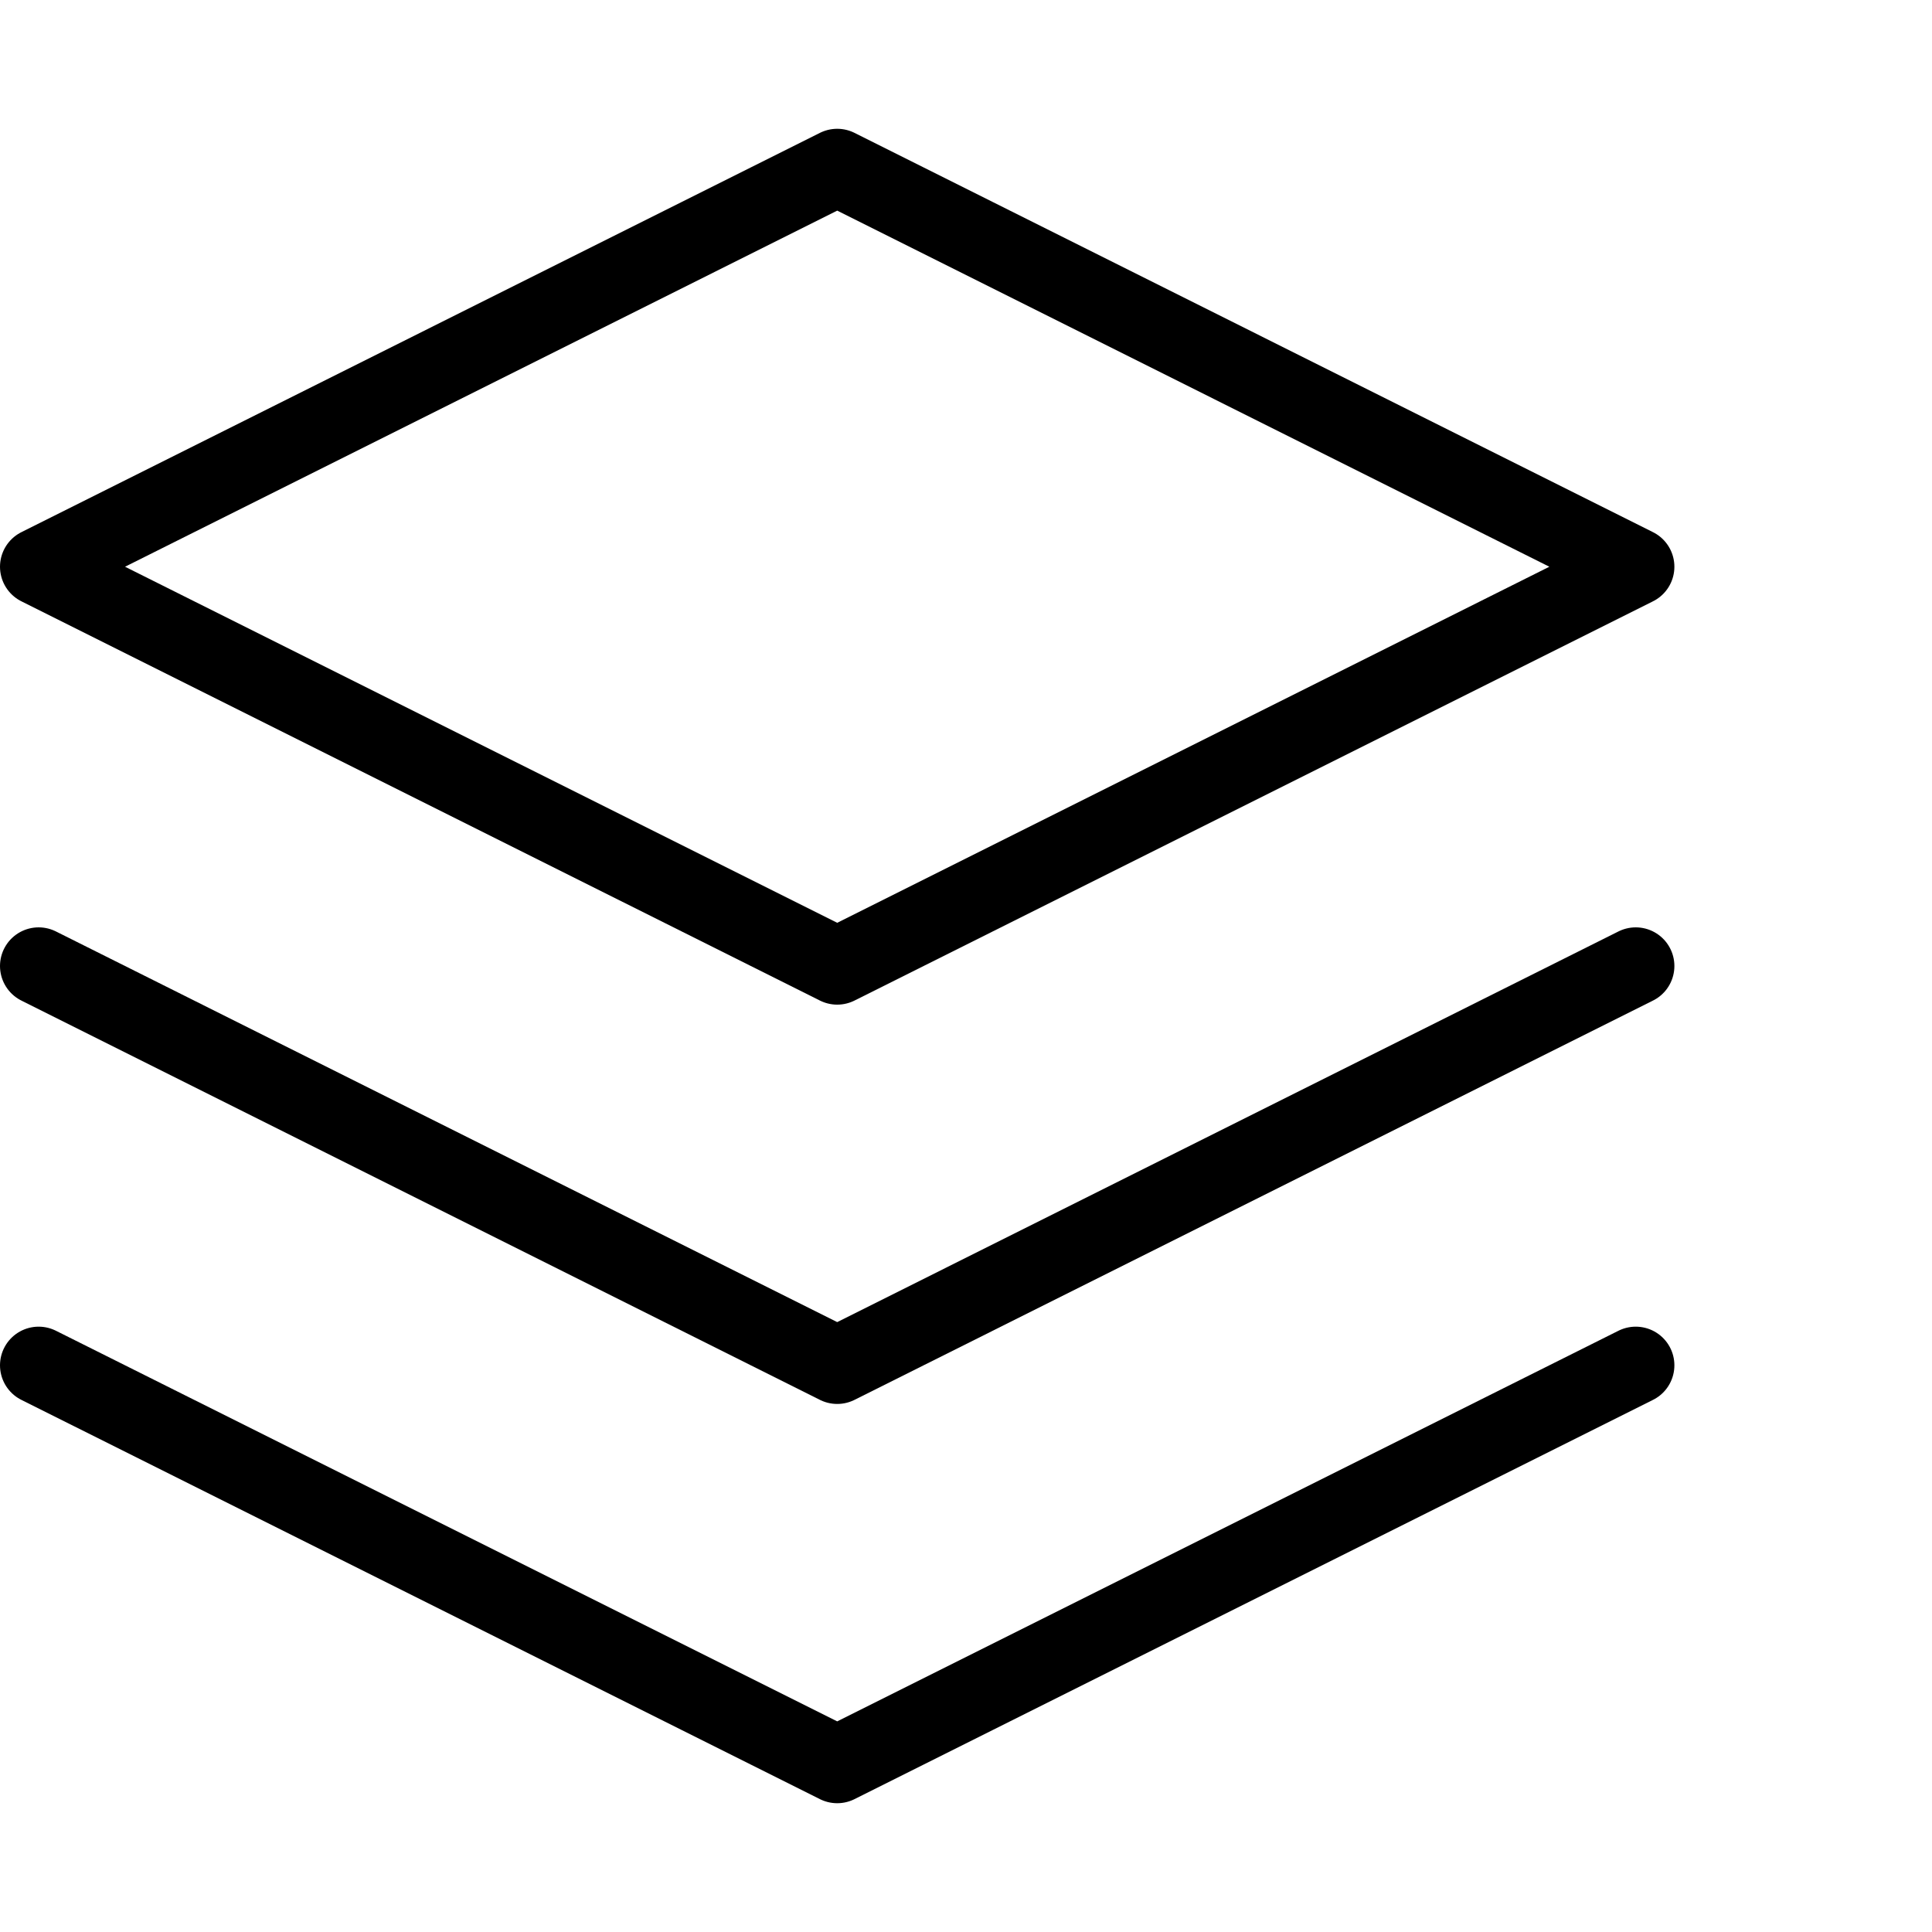
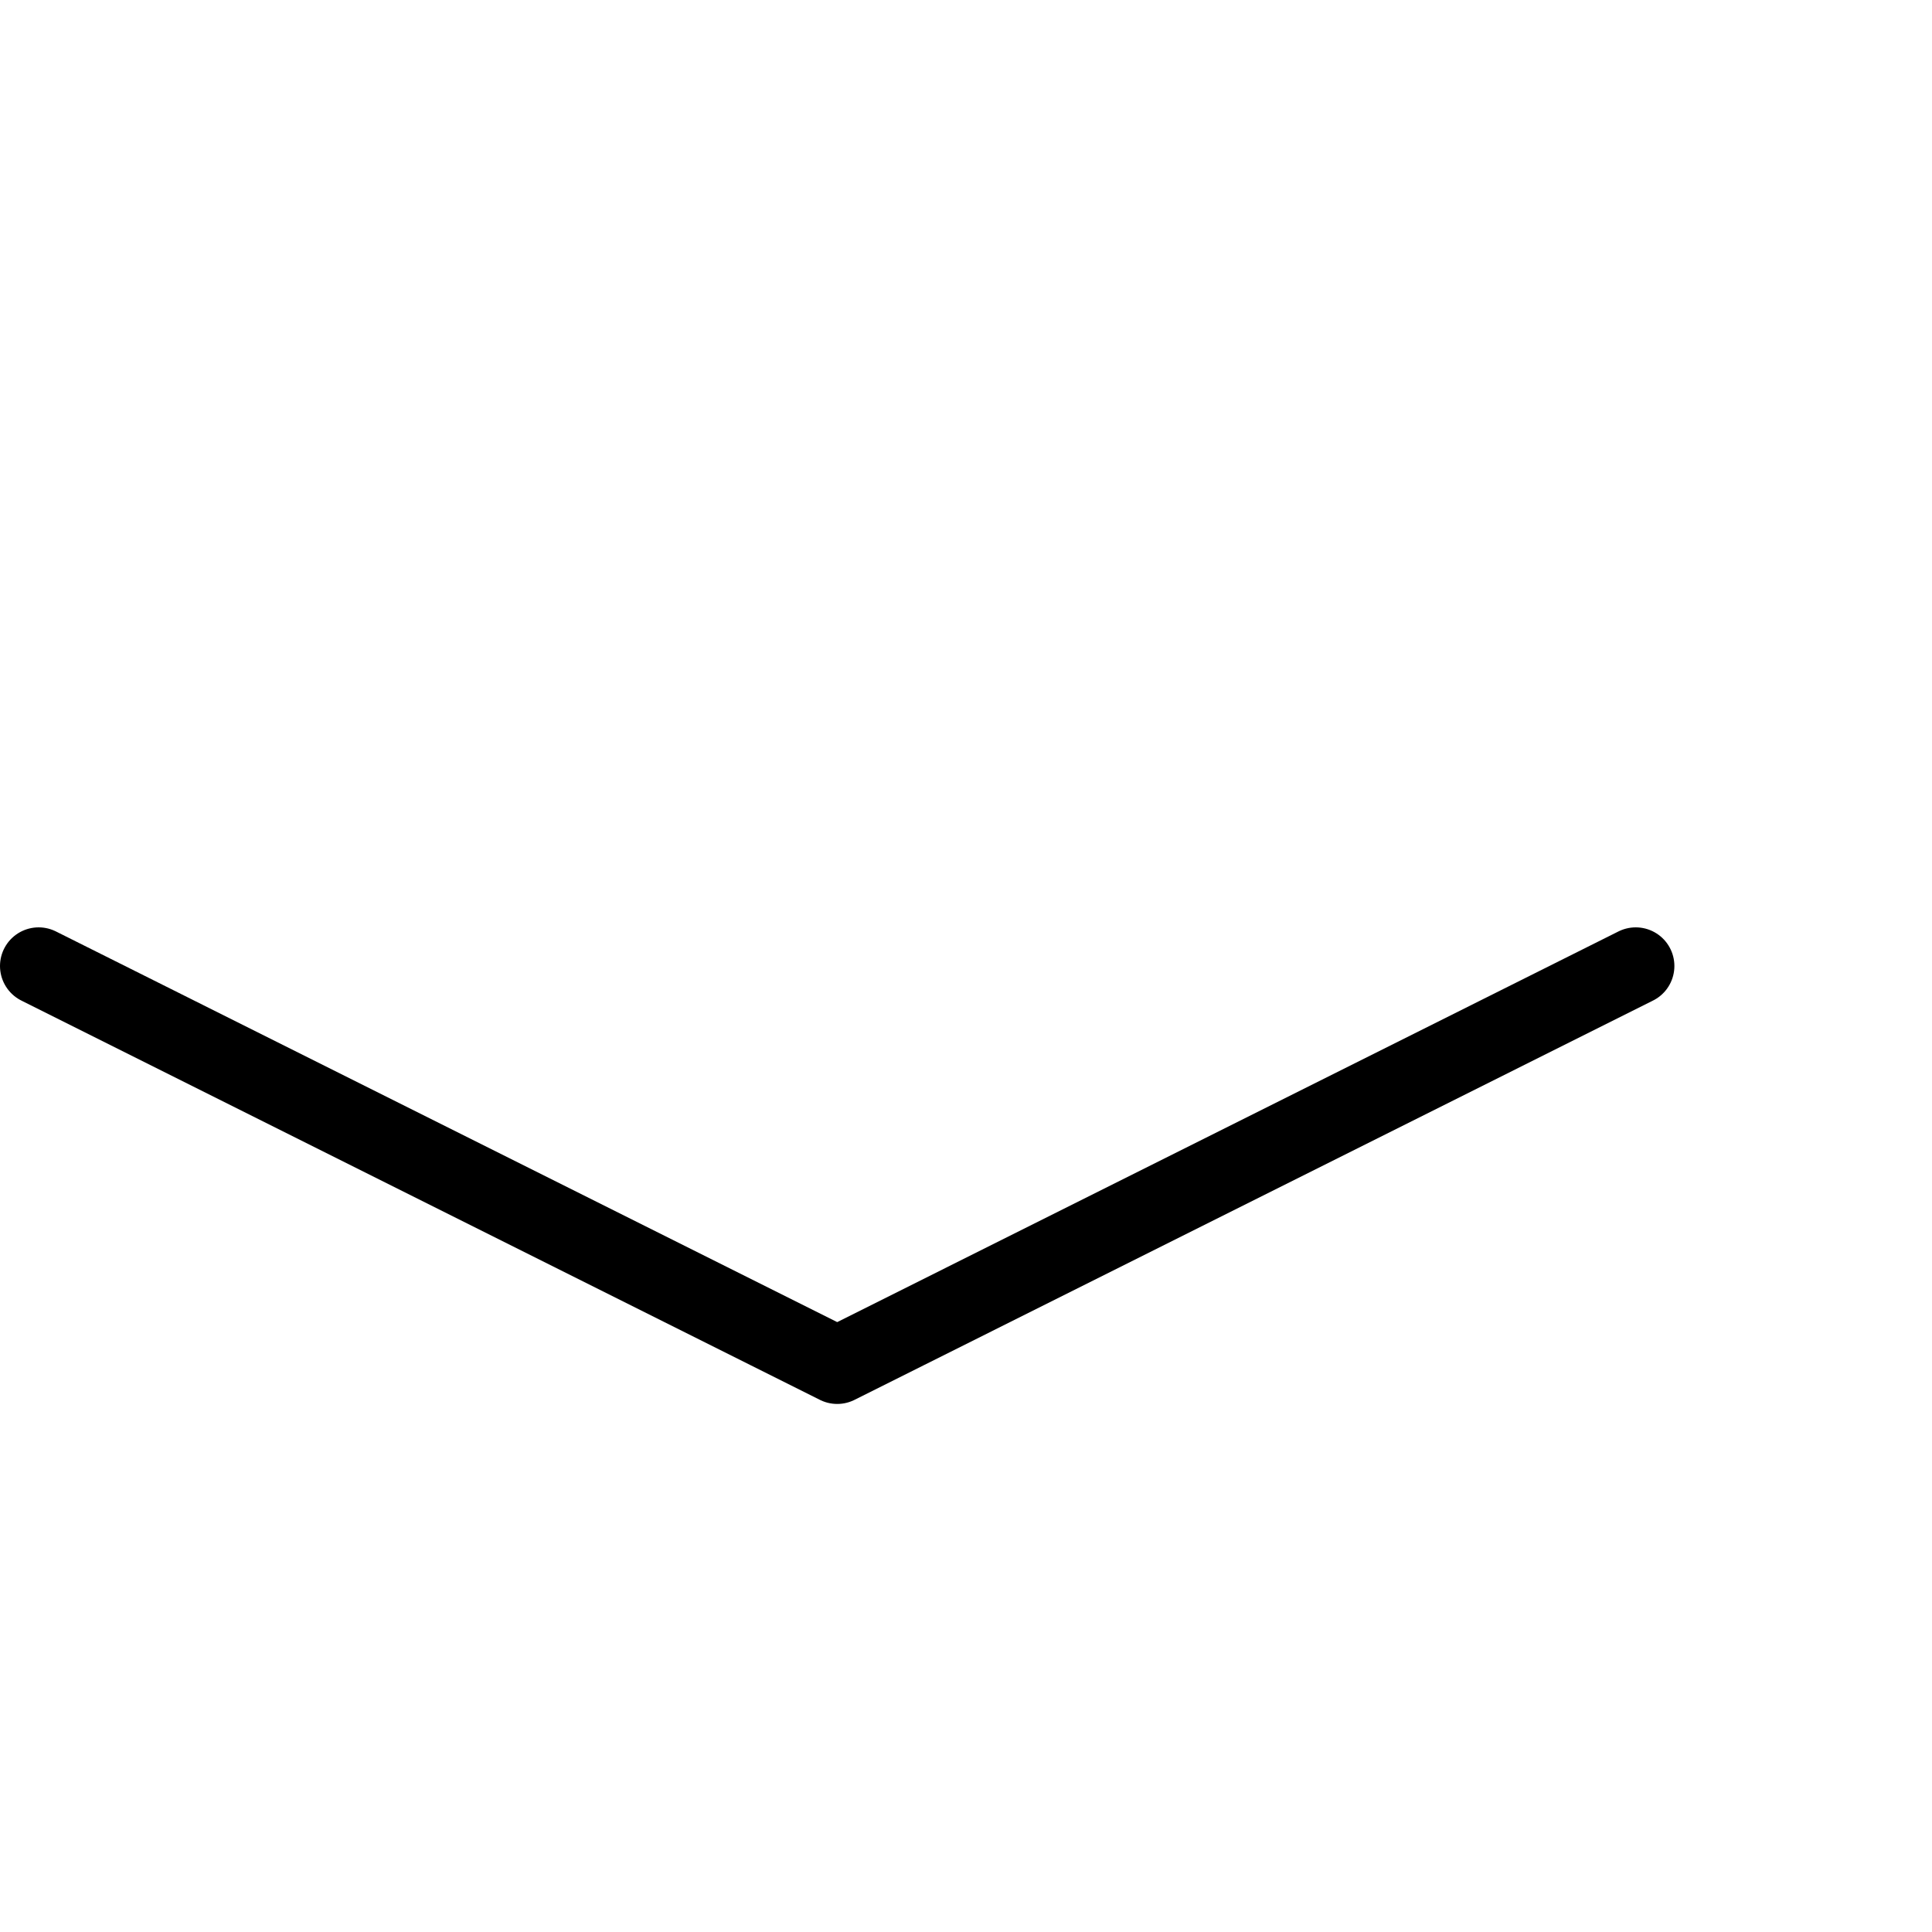
<svg xmlns="http://www.w3.org/2000/svg" width="50" height="50" viewBox="0 0 50 50" fill="none">
-   <path d="M21.667 4.333L1 14.667L21.667 25L42.333 14.667L21.667 4.333Z" stroke="black" stroke-width="2" stroke-linecap="round" stroke-linejoin="round" />
-   <path d="M1 35.334L21.667 45.667L42.333 35.334" stroke="black" stroke-width="2" stroke-linecap="round" stroke-linejoin="round" />
  <path d="M1 25L21.667 35.334L42.333 25" stroke="black" stroke-width="2" stroke-linecap="round" stroke-linejoin="round" />
</svg>